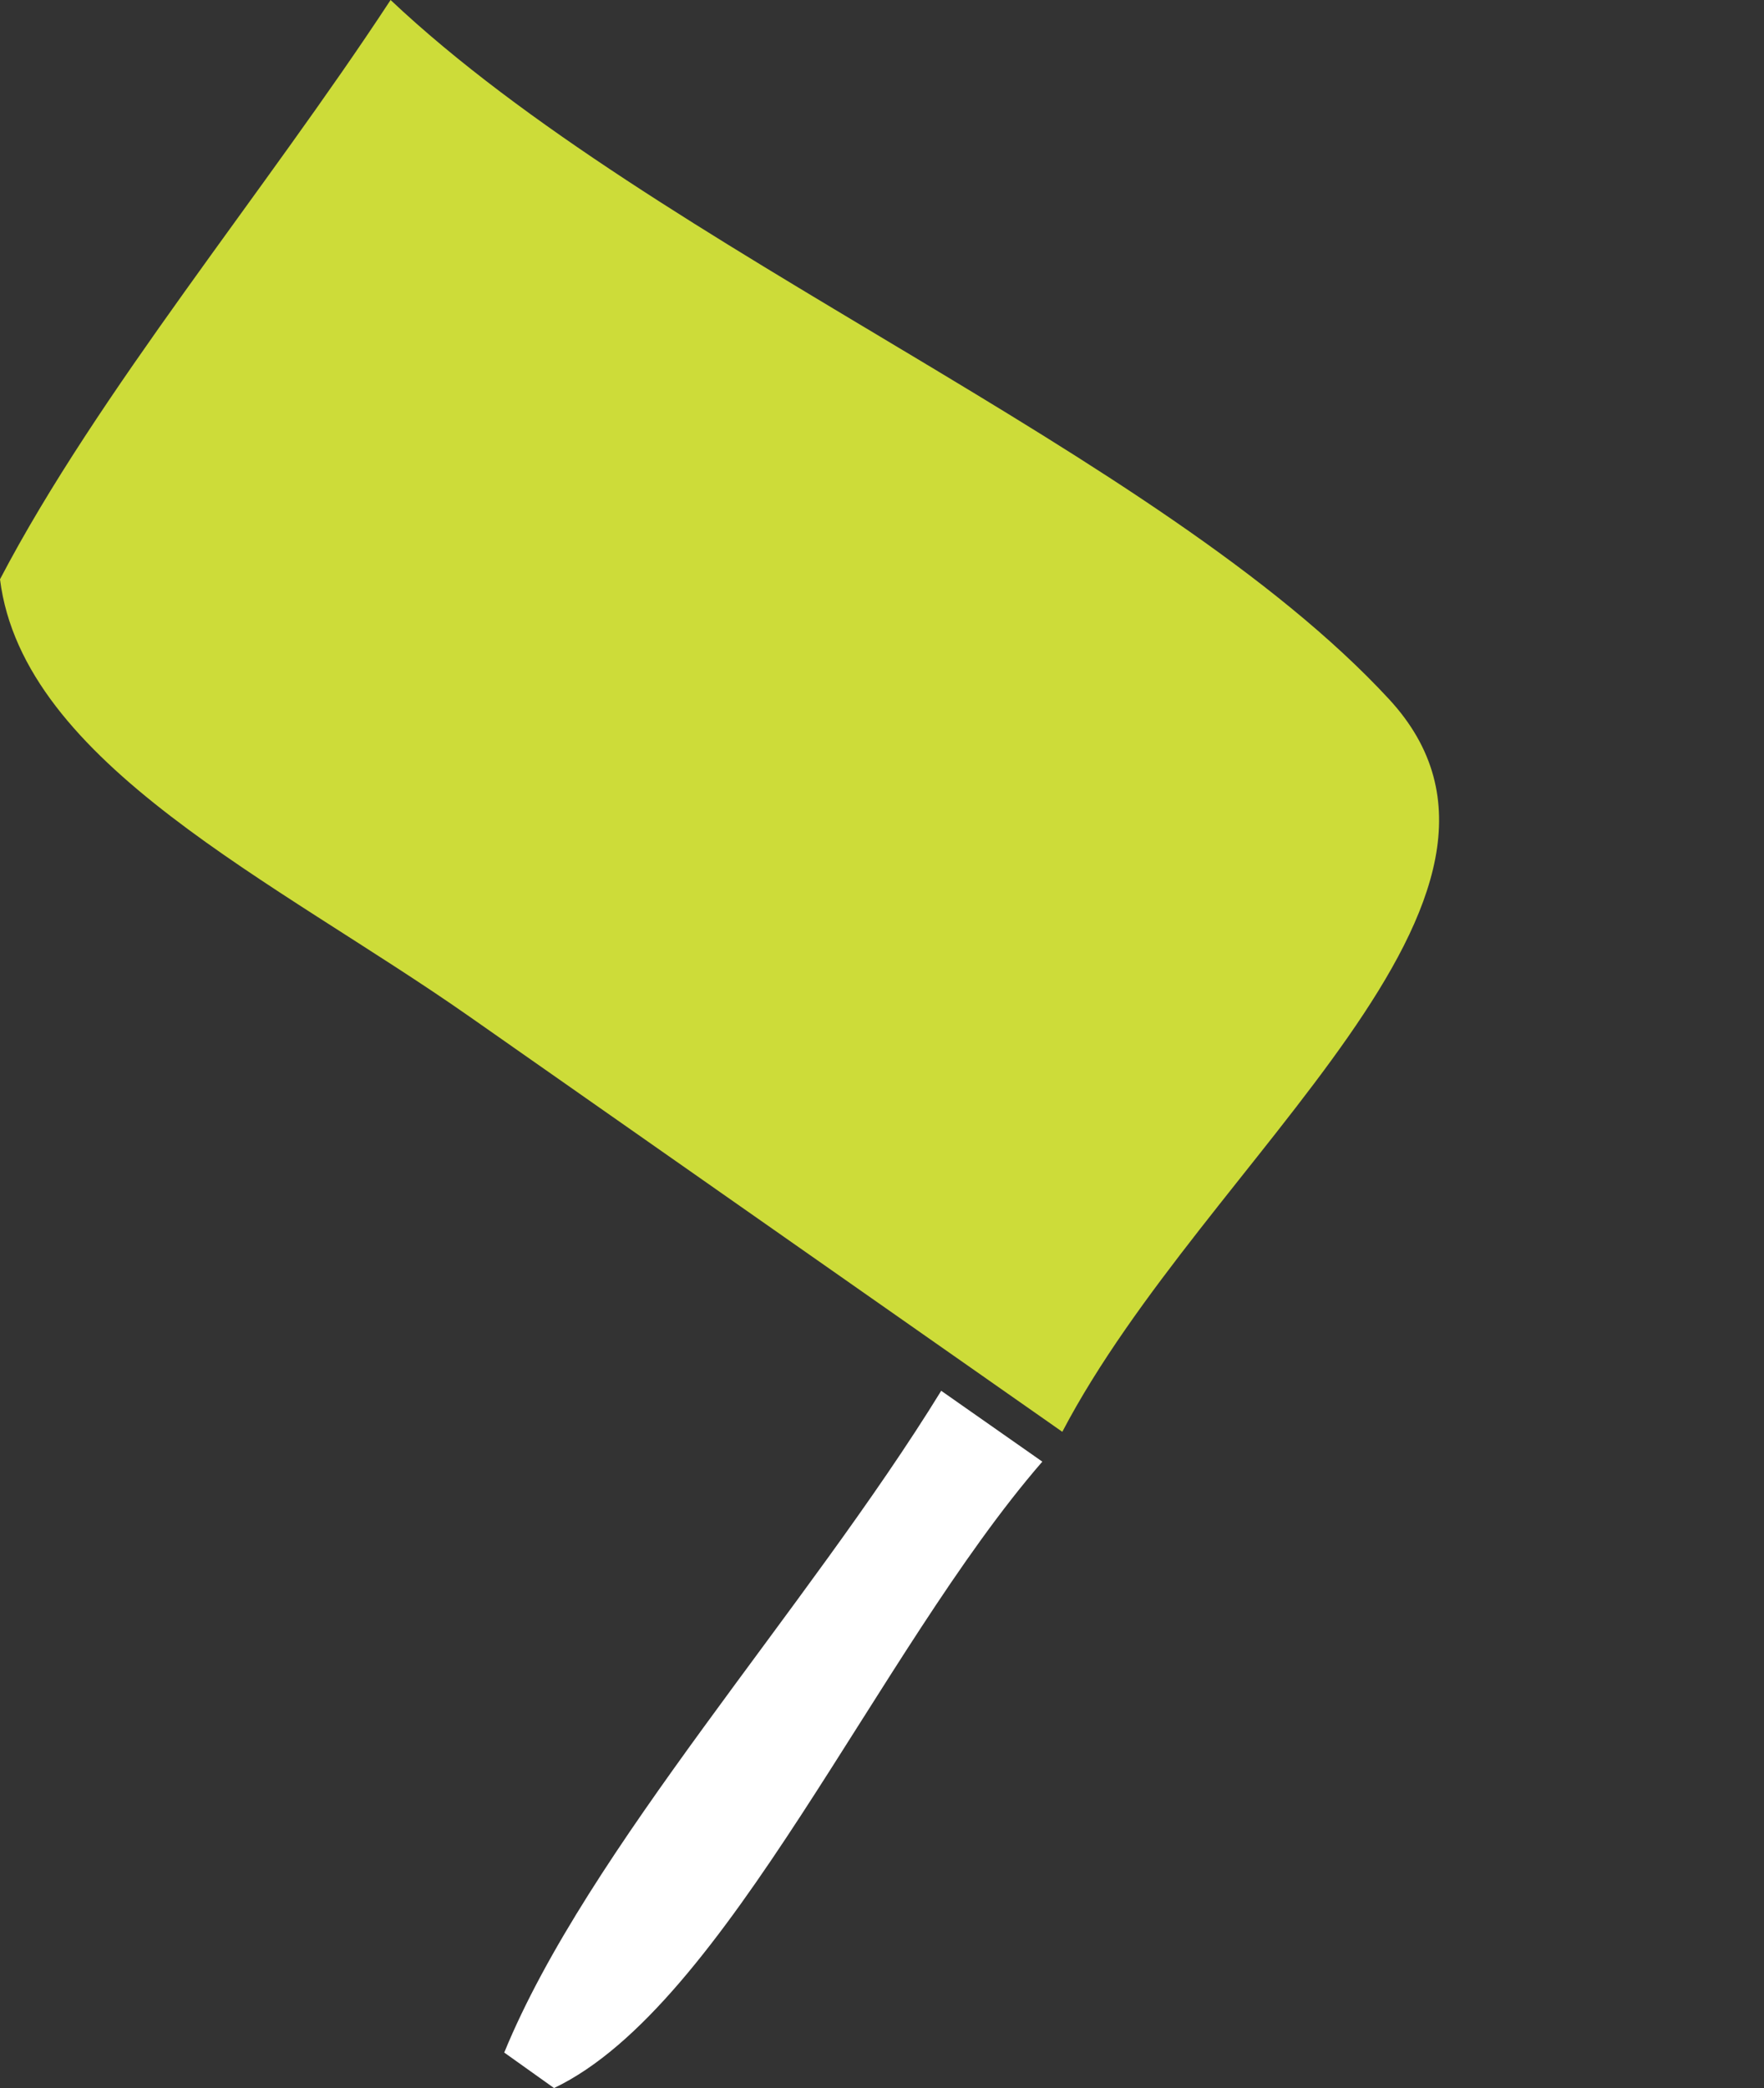
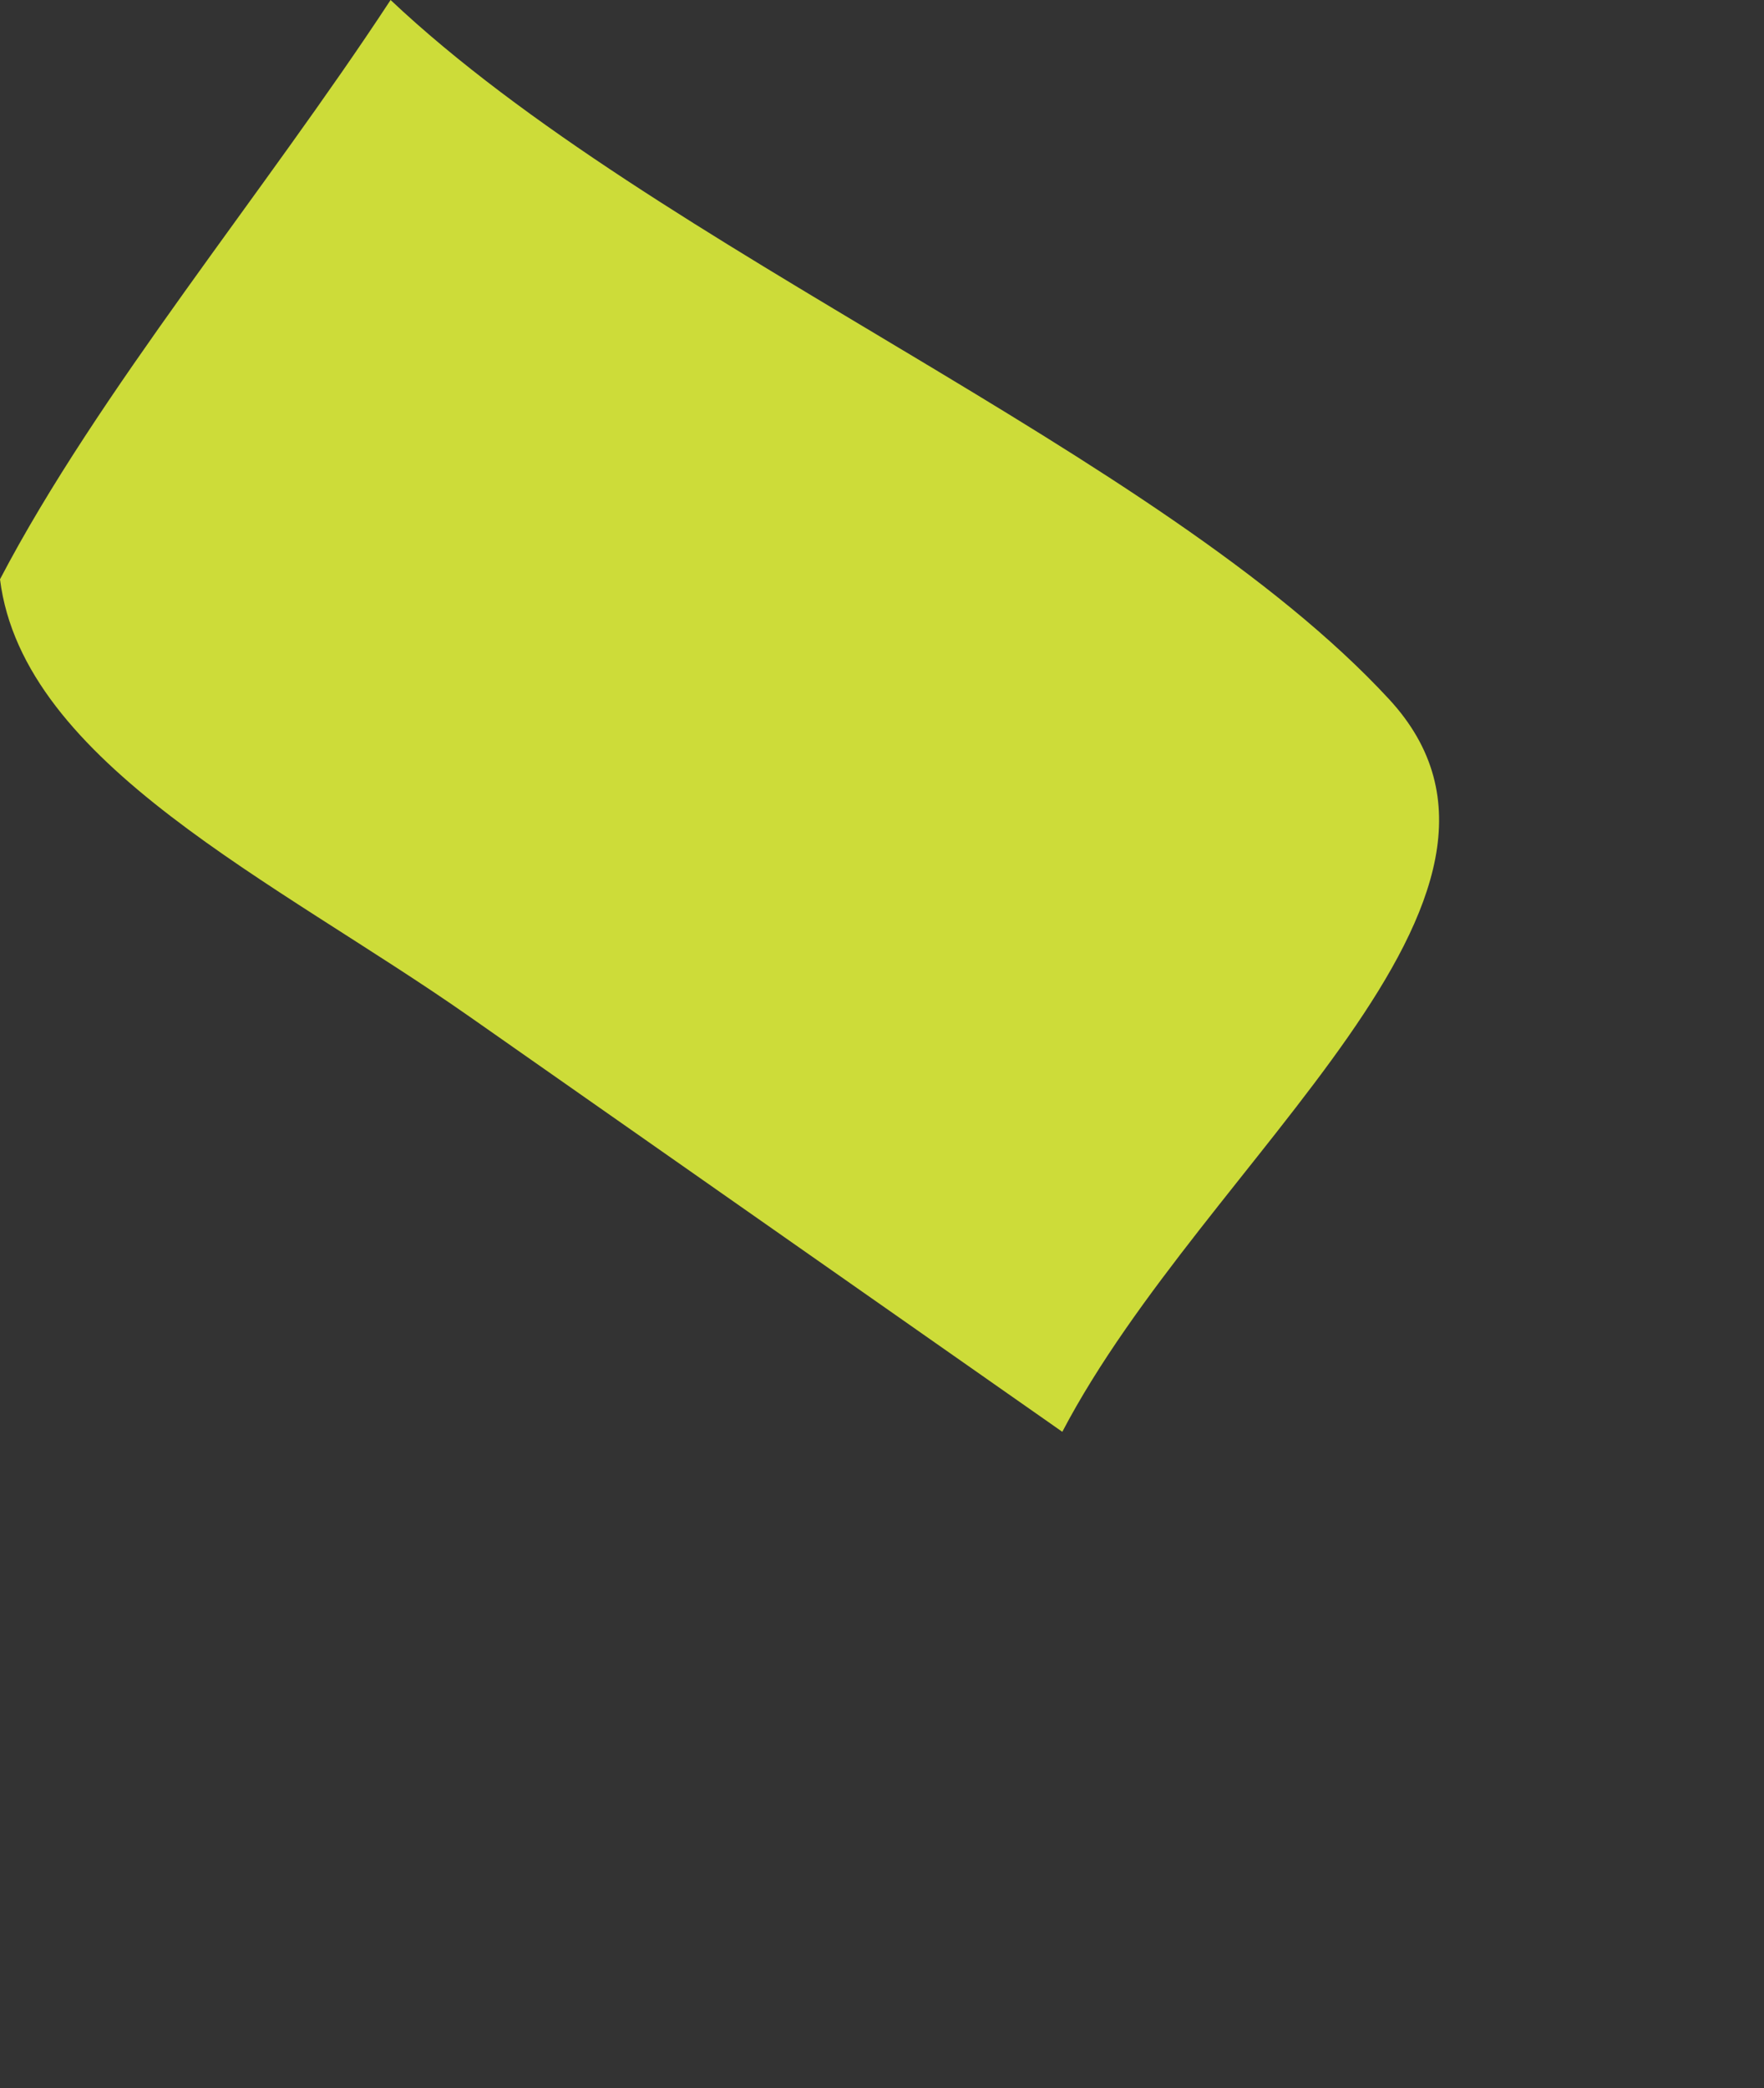
<svg xmlns="http://www.w3.org/2000/svg" id="Layer_1" data-name="Layer 1" viewBox="0 0 118.28 140">
  <rect x="0" y="0" width="118.28" height="140" fill="#333333" stroke="none" />
-   <path d="M69.89,98l-6.78-4.75c-9,14.64-23.71,30.73-29.3,44.37L37.15,140C48.72,134.48,58.83,110.74,69.89,98Z" fill="#fff" fill-rule="evenodd" />
  <path d="M26.19,0C44,16.81,77.77,30.25,93.14,46.88,105.39,60.14,80.86,77.62,71.23,96L31.45,68.14C18.51,59.08,1.55,51.21,0,38.84,6.56,26.3,17.73,12.9,26.19,0Z" fill="#cddc39" fill-rule="evenodd" />
</svg>